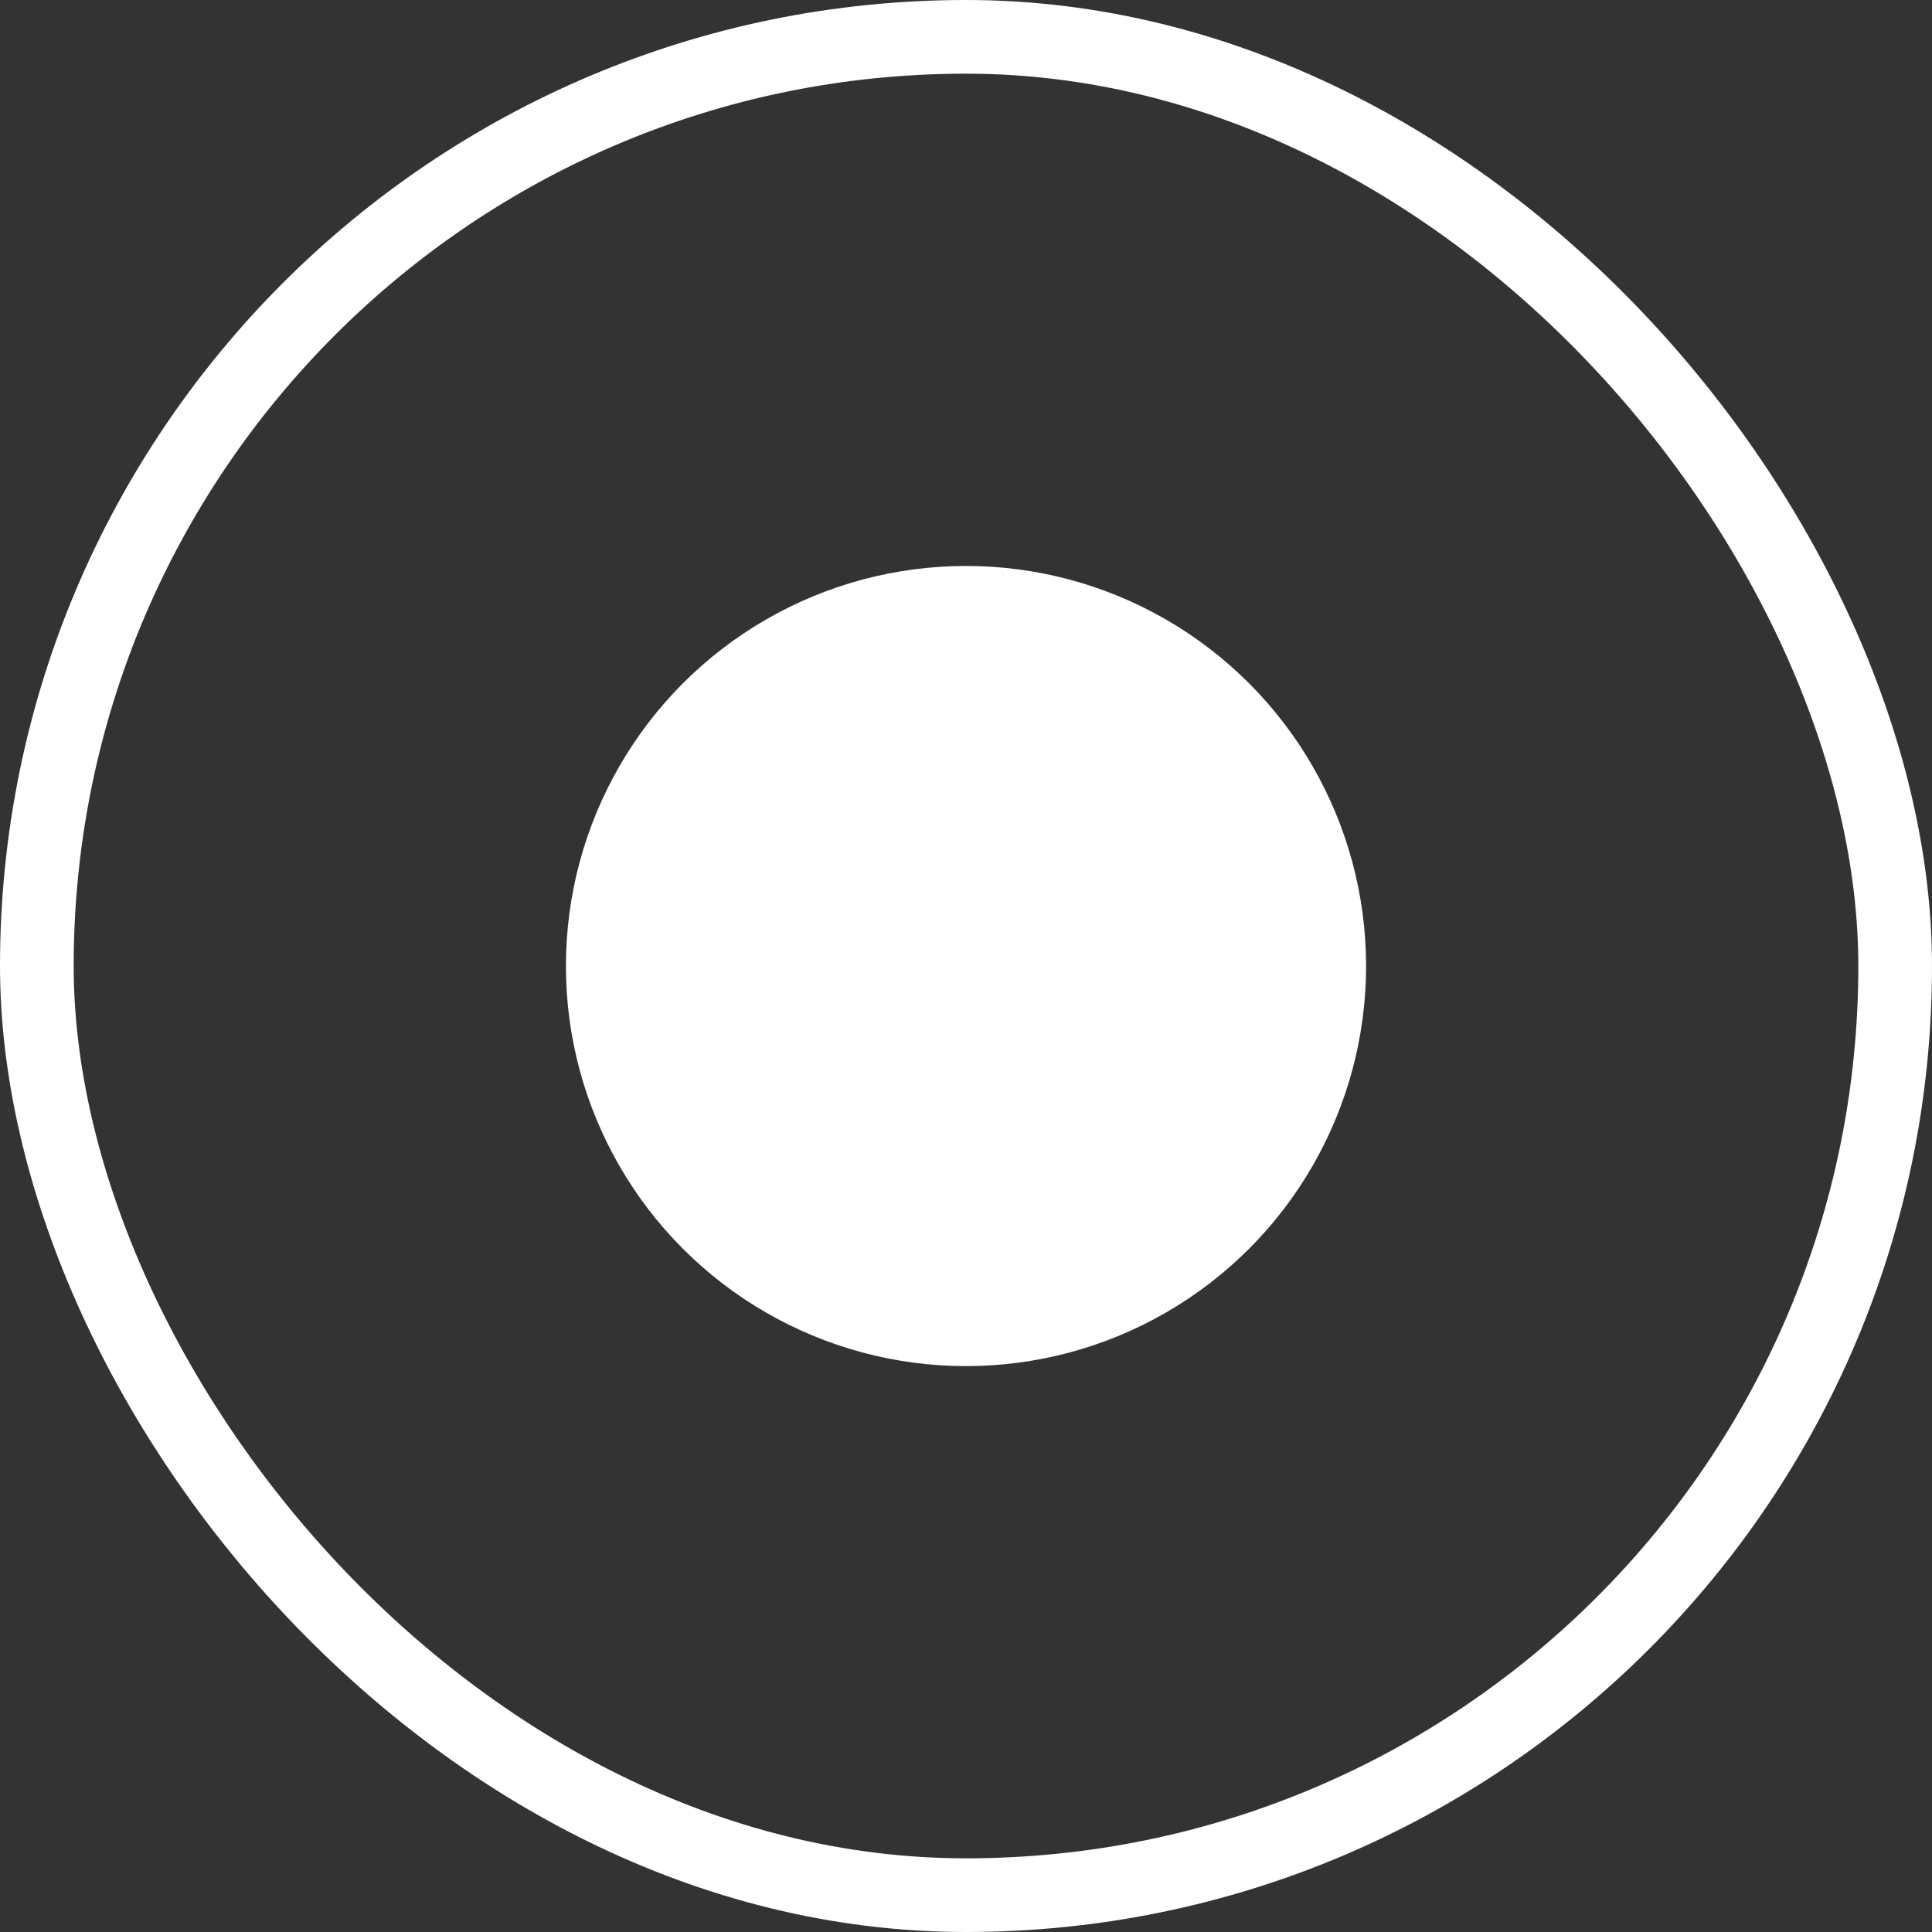
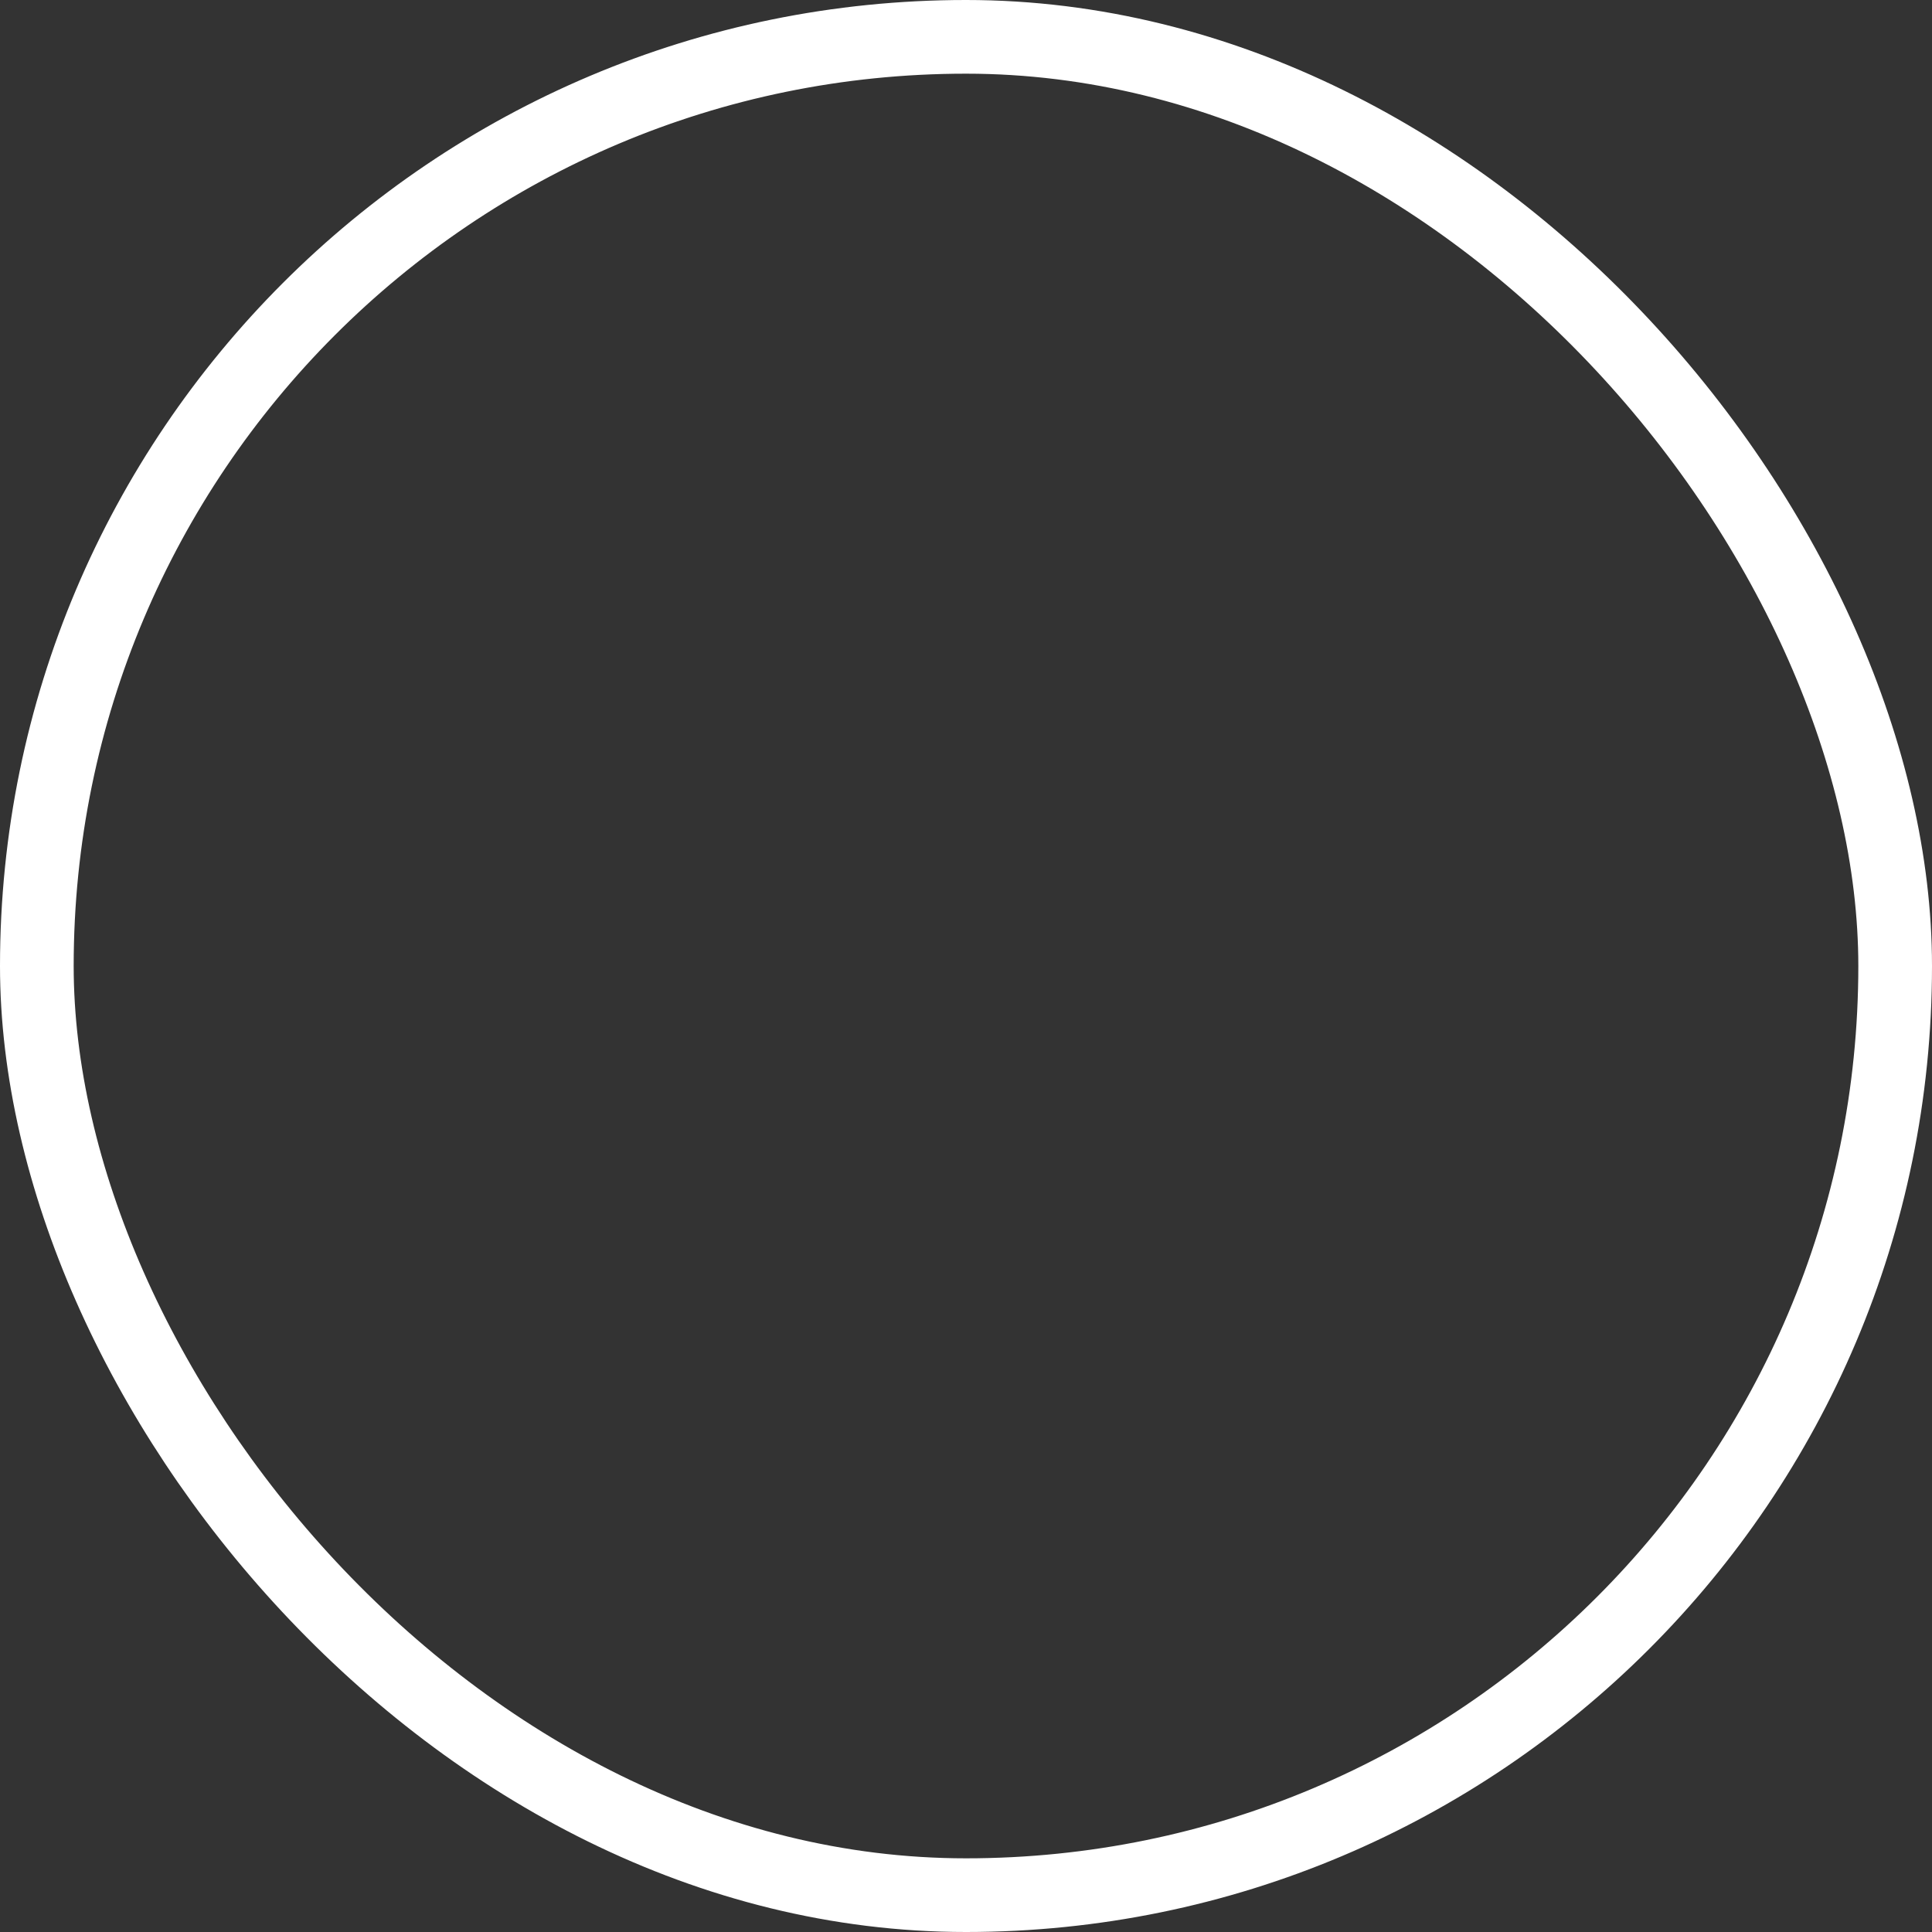
<svg xmlns="http://www.w3.org/2000/svg" width="52.444" height="52.444" viewBox="0 0 52.444 52.444">
  <rect x="0" y="0" width="52.444" height="52.444" fill="#333333" stroke="none" />
  <g id="card-img" transform="translate(1 1)">
-     <circle id="Elipse_4" data-name="Elipse 4" cx="10.86" cy="10.86" r="10.86" transform="translate(14.362 14.363)" fill="#fff" />
    <rect id="Circulo_rosa" data-name="Circulo rosa" width="50.444" height="50.444" rx="25.222" transform="translate(50.444 50.444) rotate(180)" fill="none" stroke="#fff" stroke-width="2" />
  </g>
</svg>